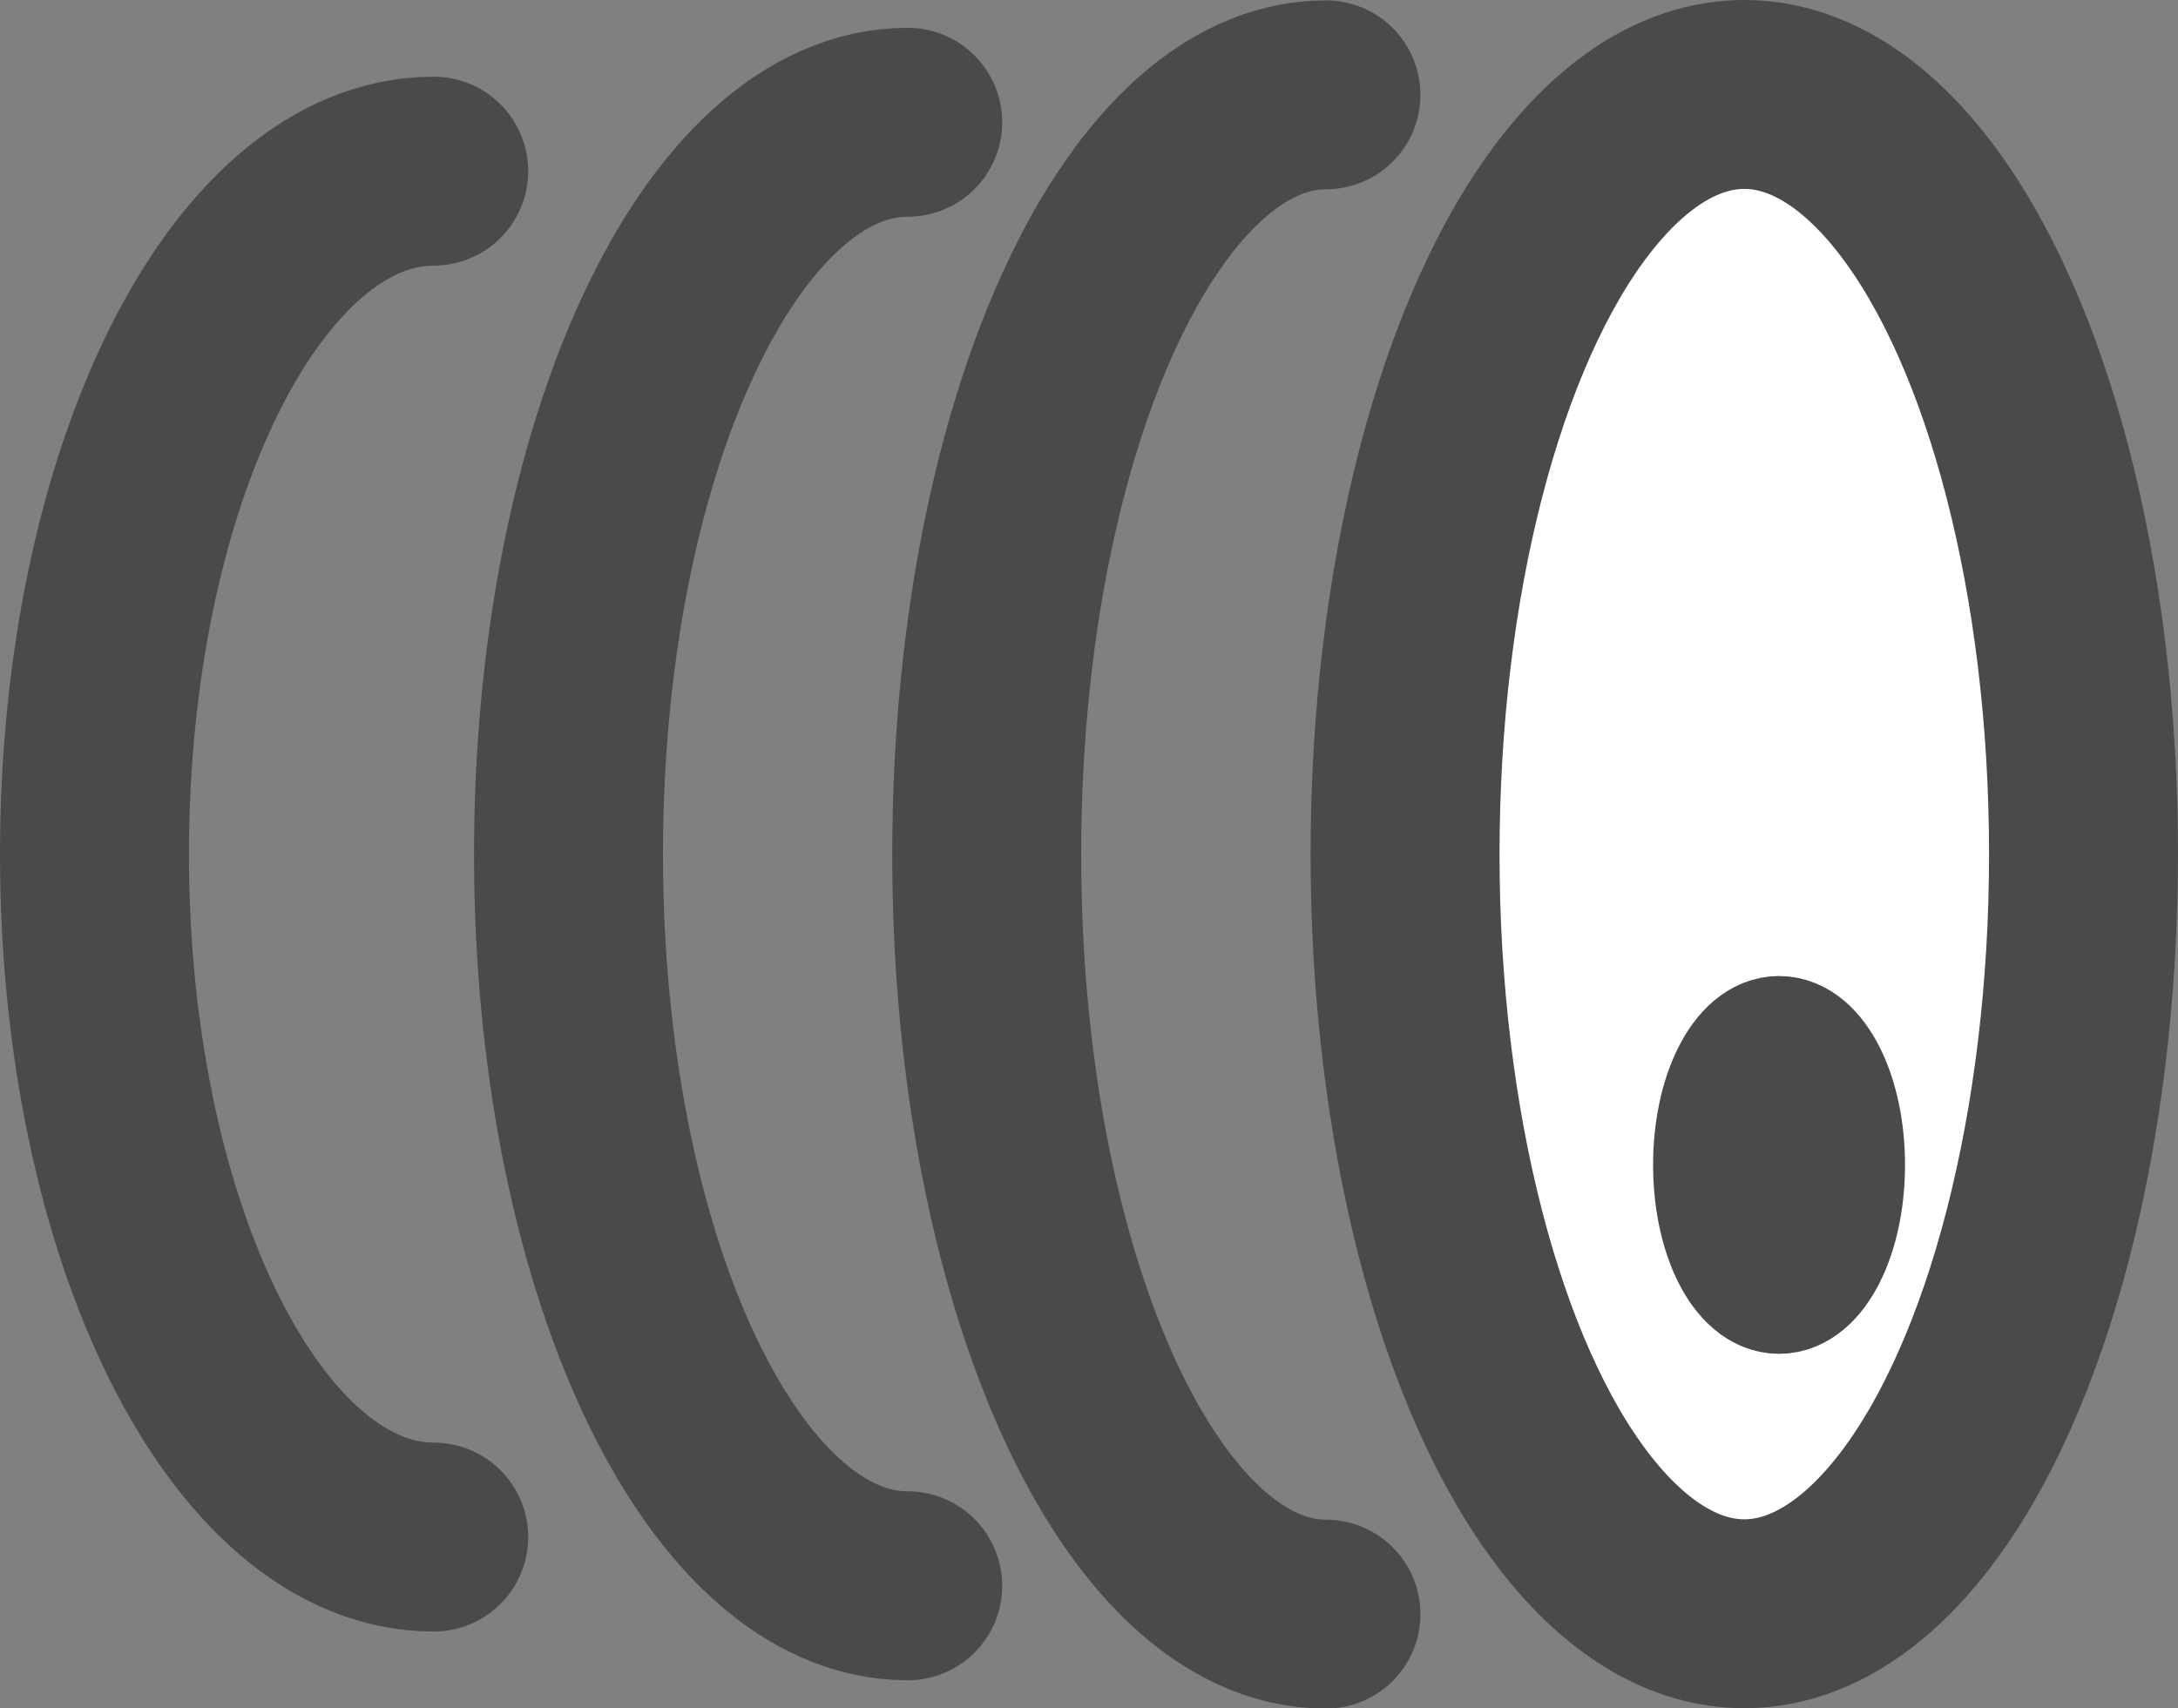
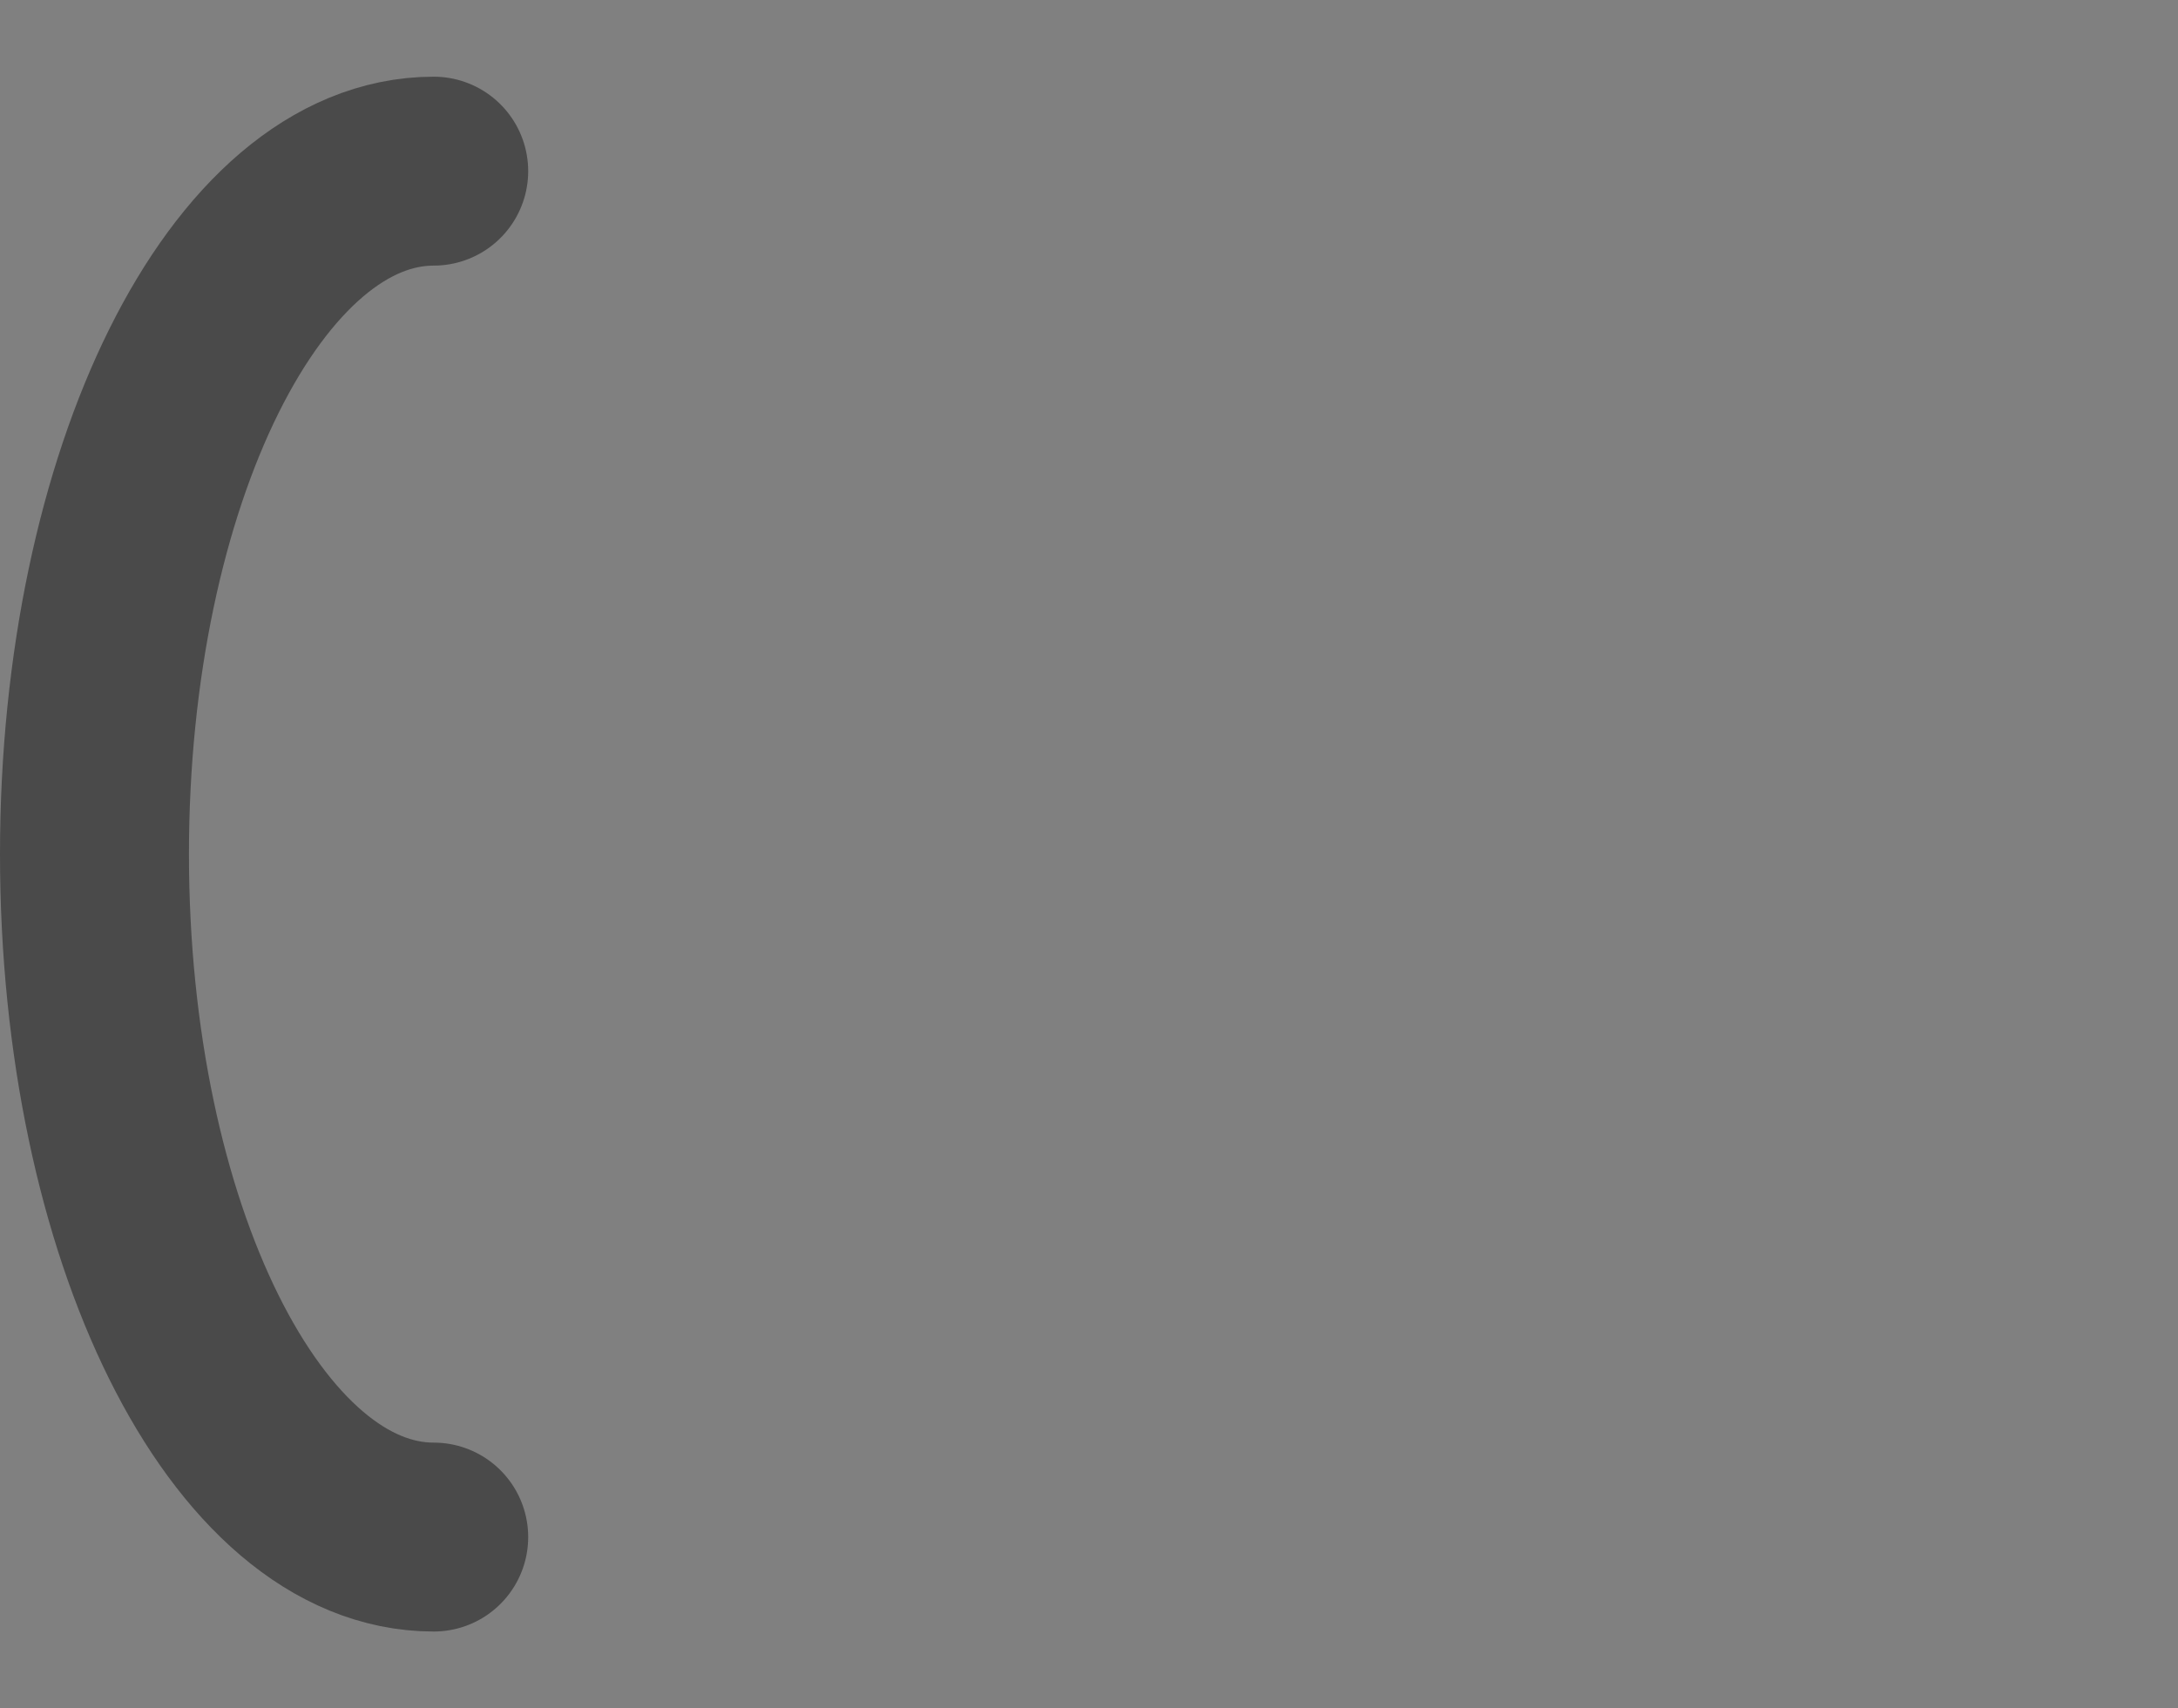
<svg xmlns="http://www.w3.org/2000/svg" width="17.29" height="13.564" viewBox="0 0 17.29 13.564">
  <rect x="0" y="0" width="17.29" height="13.564" fill="#808080" stroke="none" />
  <defs>
    <style>.a,.c,.e{fill:none;}.a,.b,.c{stroke:#4a4a4a;}.a{stroke-linecap:round;}.a,.b{stroke-miterlimit:10;stroke-width:1.5px;}.b{fill:#fff;}.d{stroke:none;}</style>
  </defs>
  <g transform="translate(0.75 0.75)">
-     <path class="a" d="M137.193,656.9c-1.487,0-2.693-2.7-2.693-6.032s1.206-6.032,2.693-6.032" transform="translate(-127.417 -644.833)" />
-     <path class="a" d="M122.193,657.454c-1.487,0-2.693-2.6-2.693-5.81s1.206-5.811,2.693-5.811" transform="translate(-115.737 -645.612)" />
    <path class="a" d="M105.193,658.429c-1.487,0-2.693-2.428-2.693-5.423s1.206-5.423,2.693-5.423" transform="translate(-102.5 -646.974)" />
-     <ellipse class="b" cx="2.693" cy="6.032" rx="2.693" ry="6.032" transform="translate(10.404 0)" />
    <g class="c" transform="translate(12.373 7)">
      <ellipse class="d" cx="1" cy="1.5" rx="1" ry="1.5" />
-       <ellipse class="e" cx="1" cy="1.5" rx="0.5" ry="1" />
    </g>
  </g>
</svg>